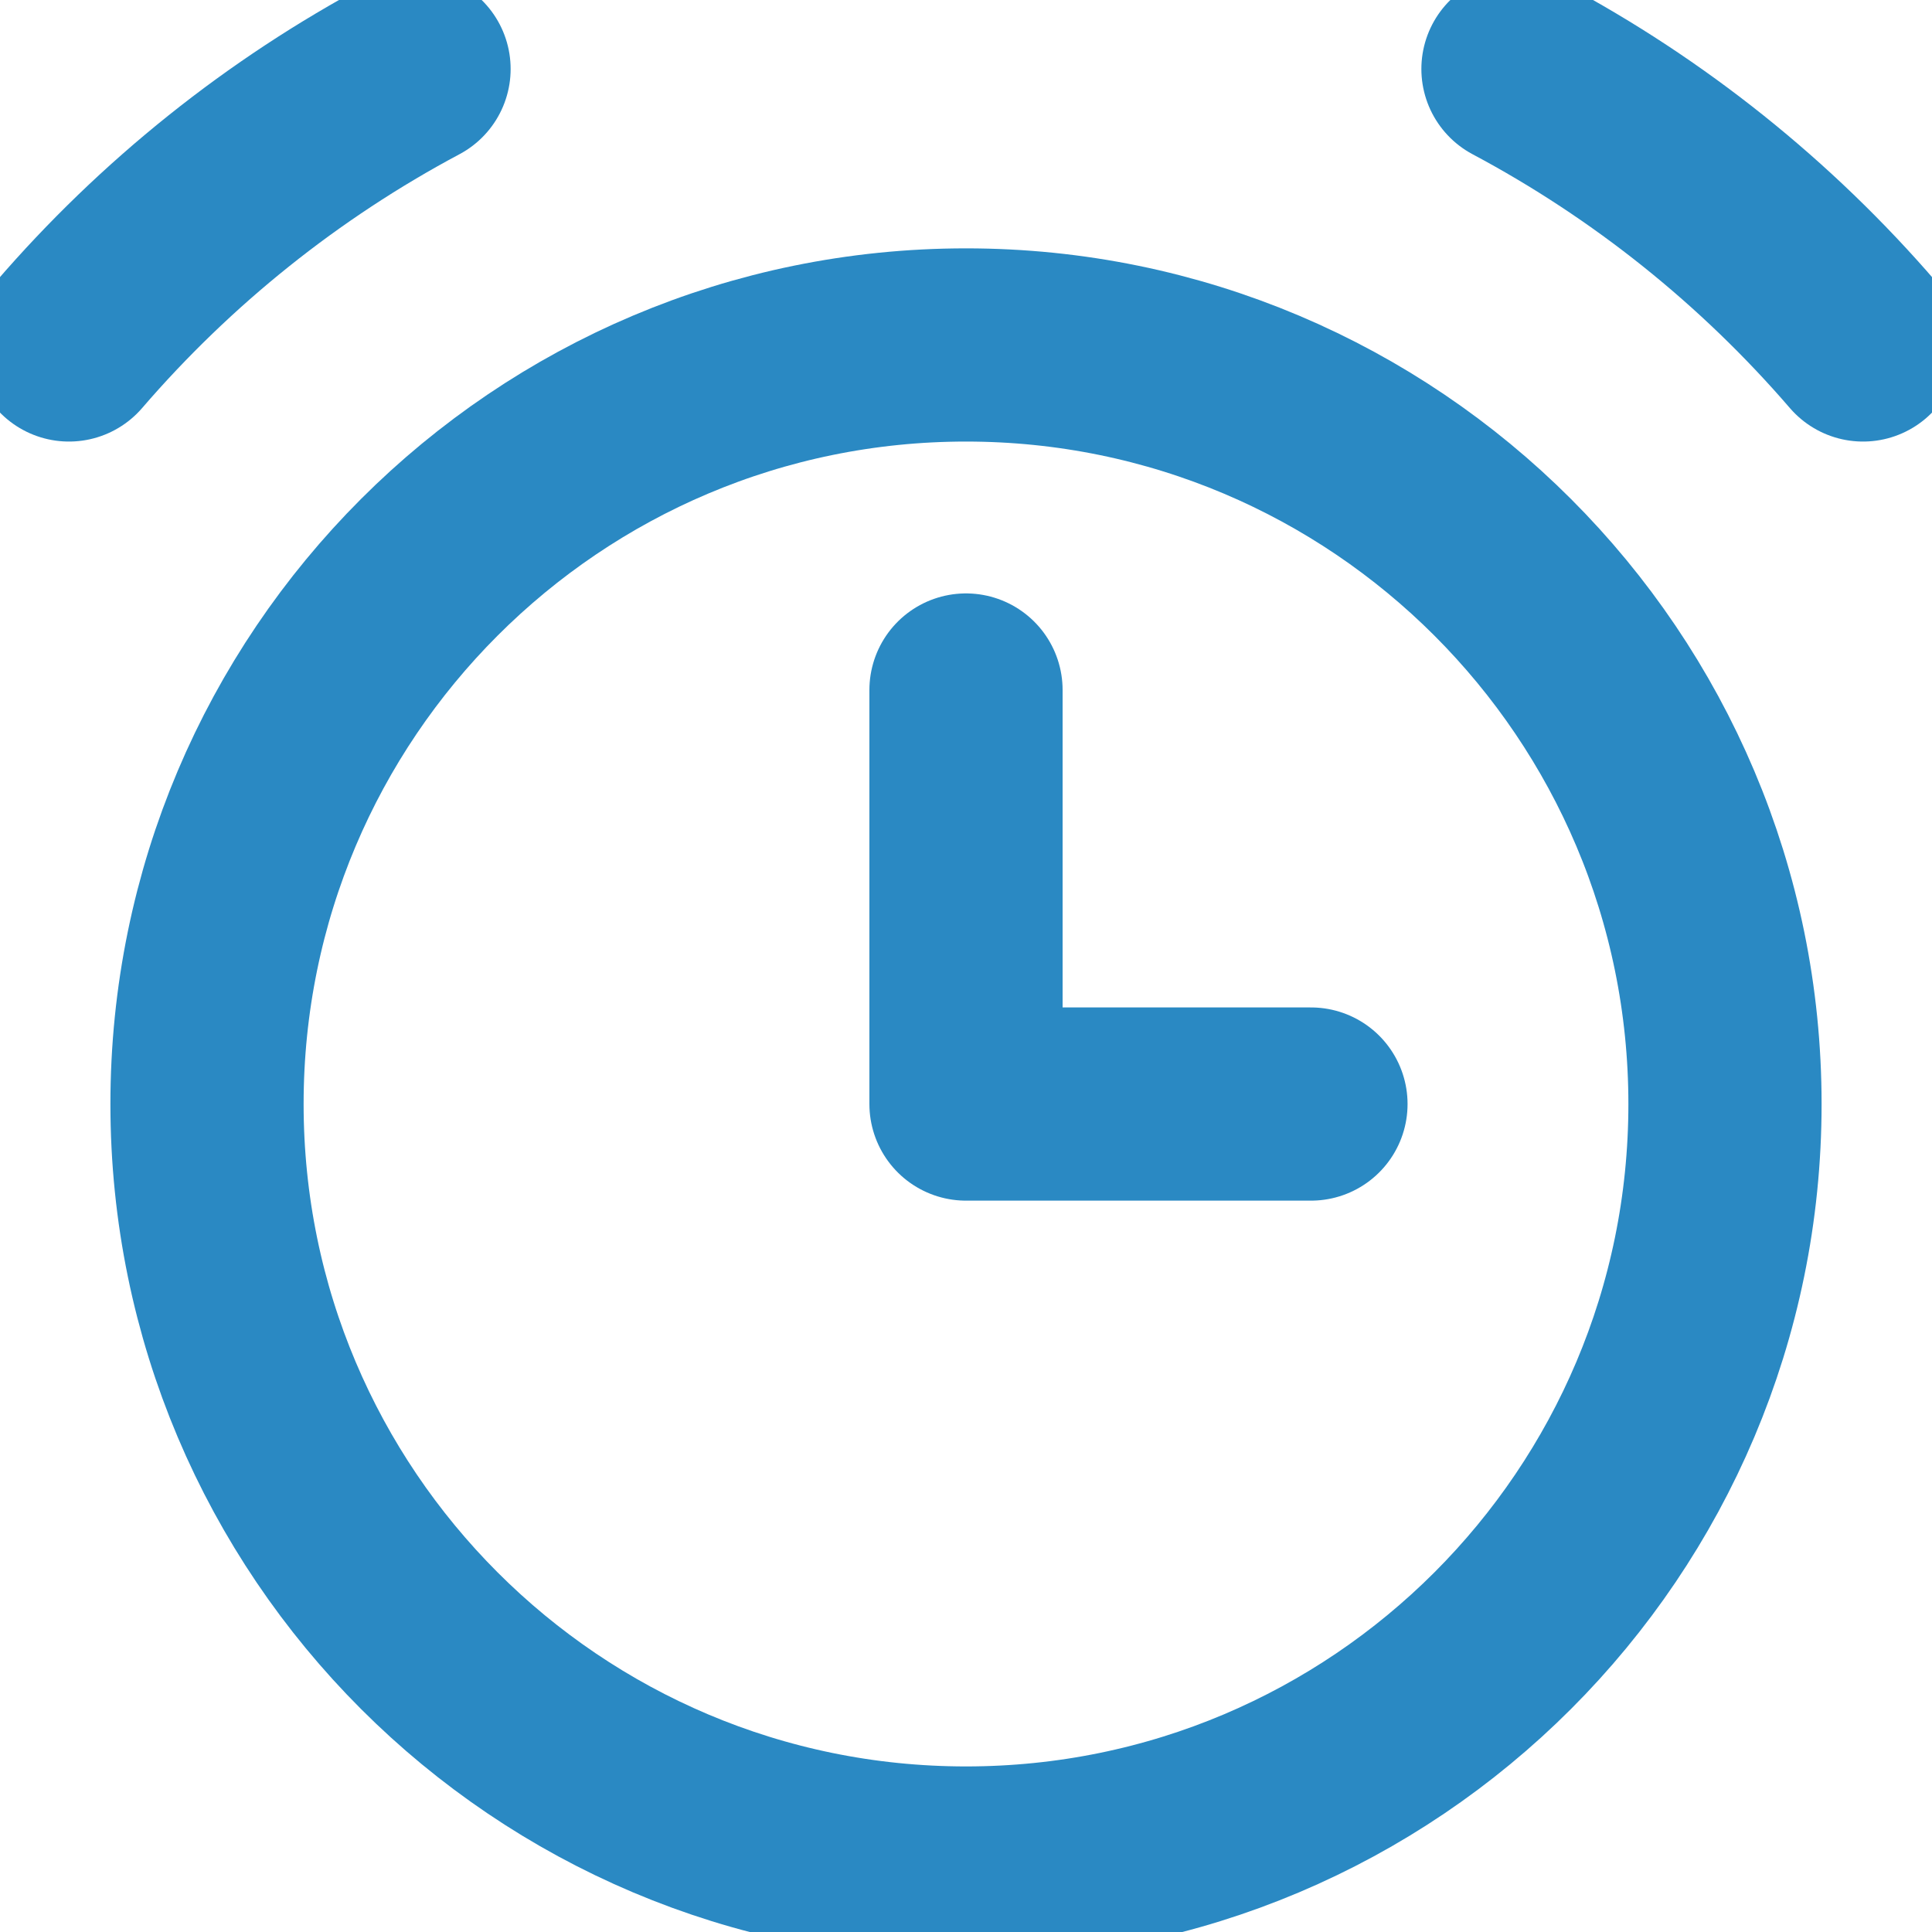
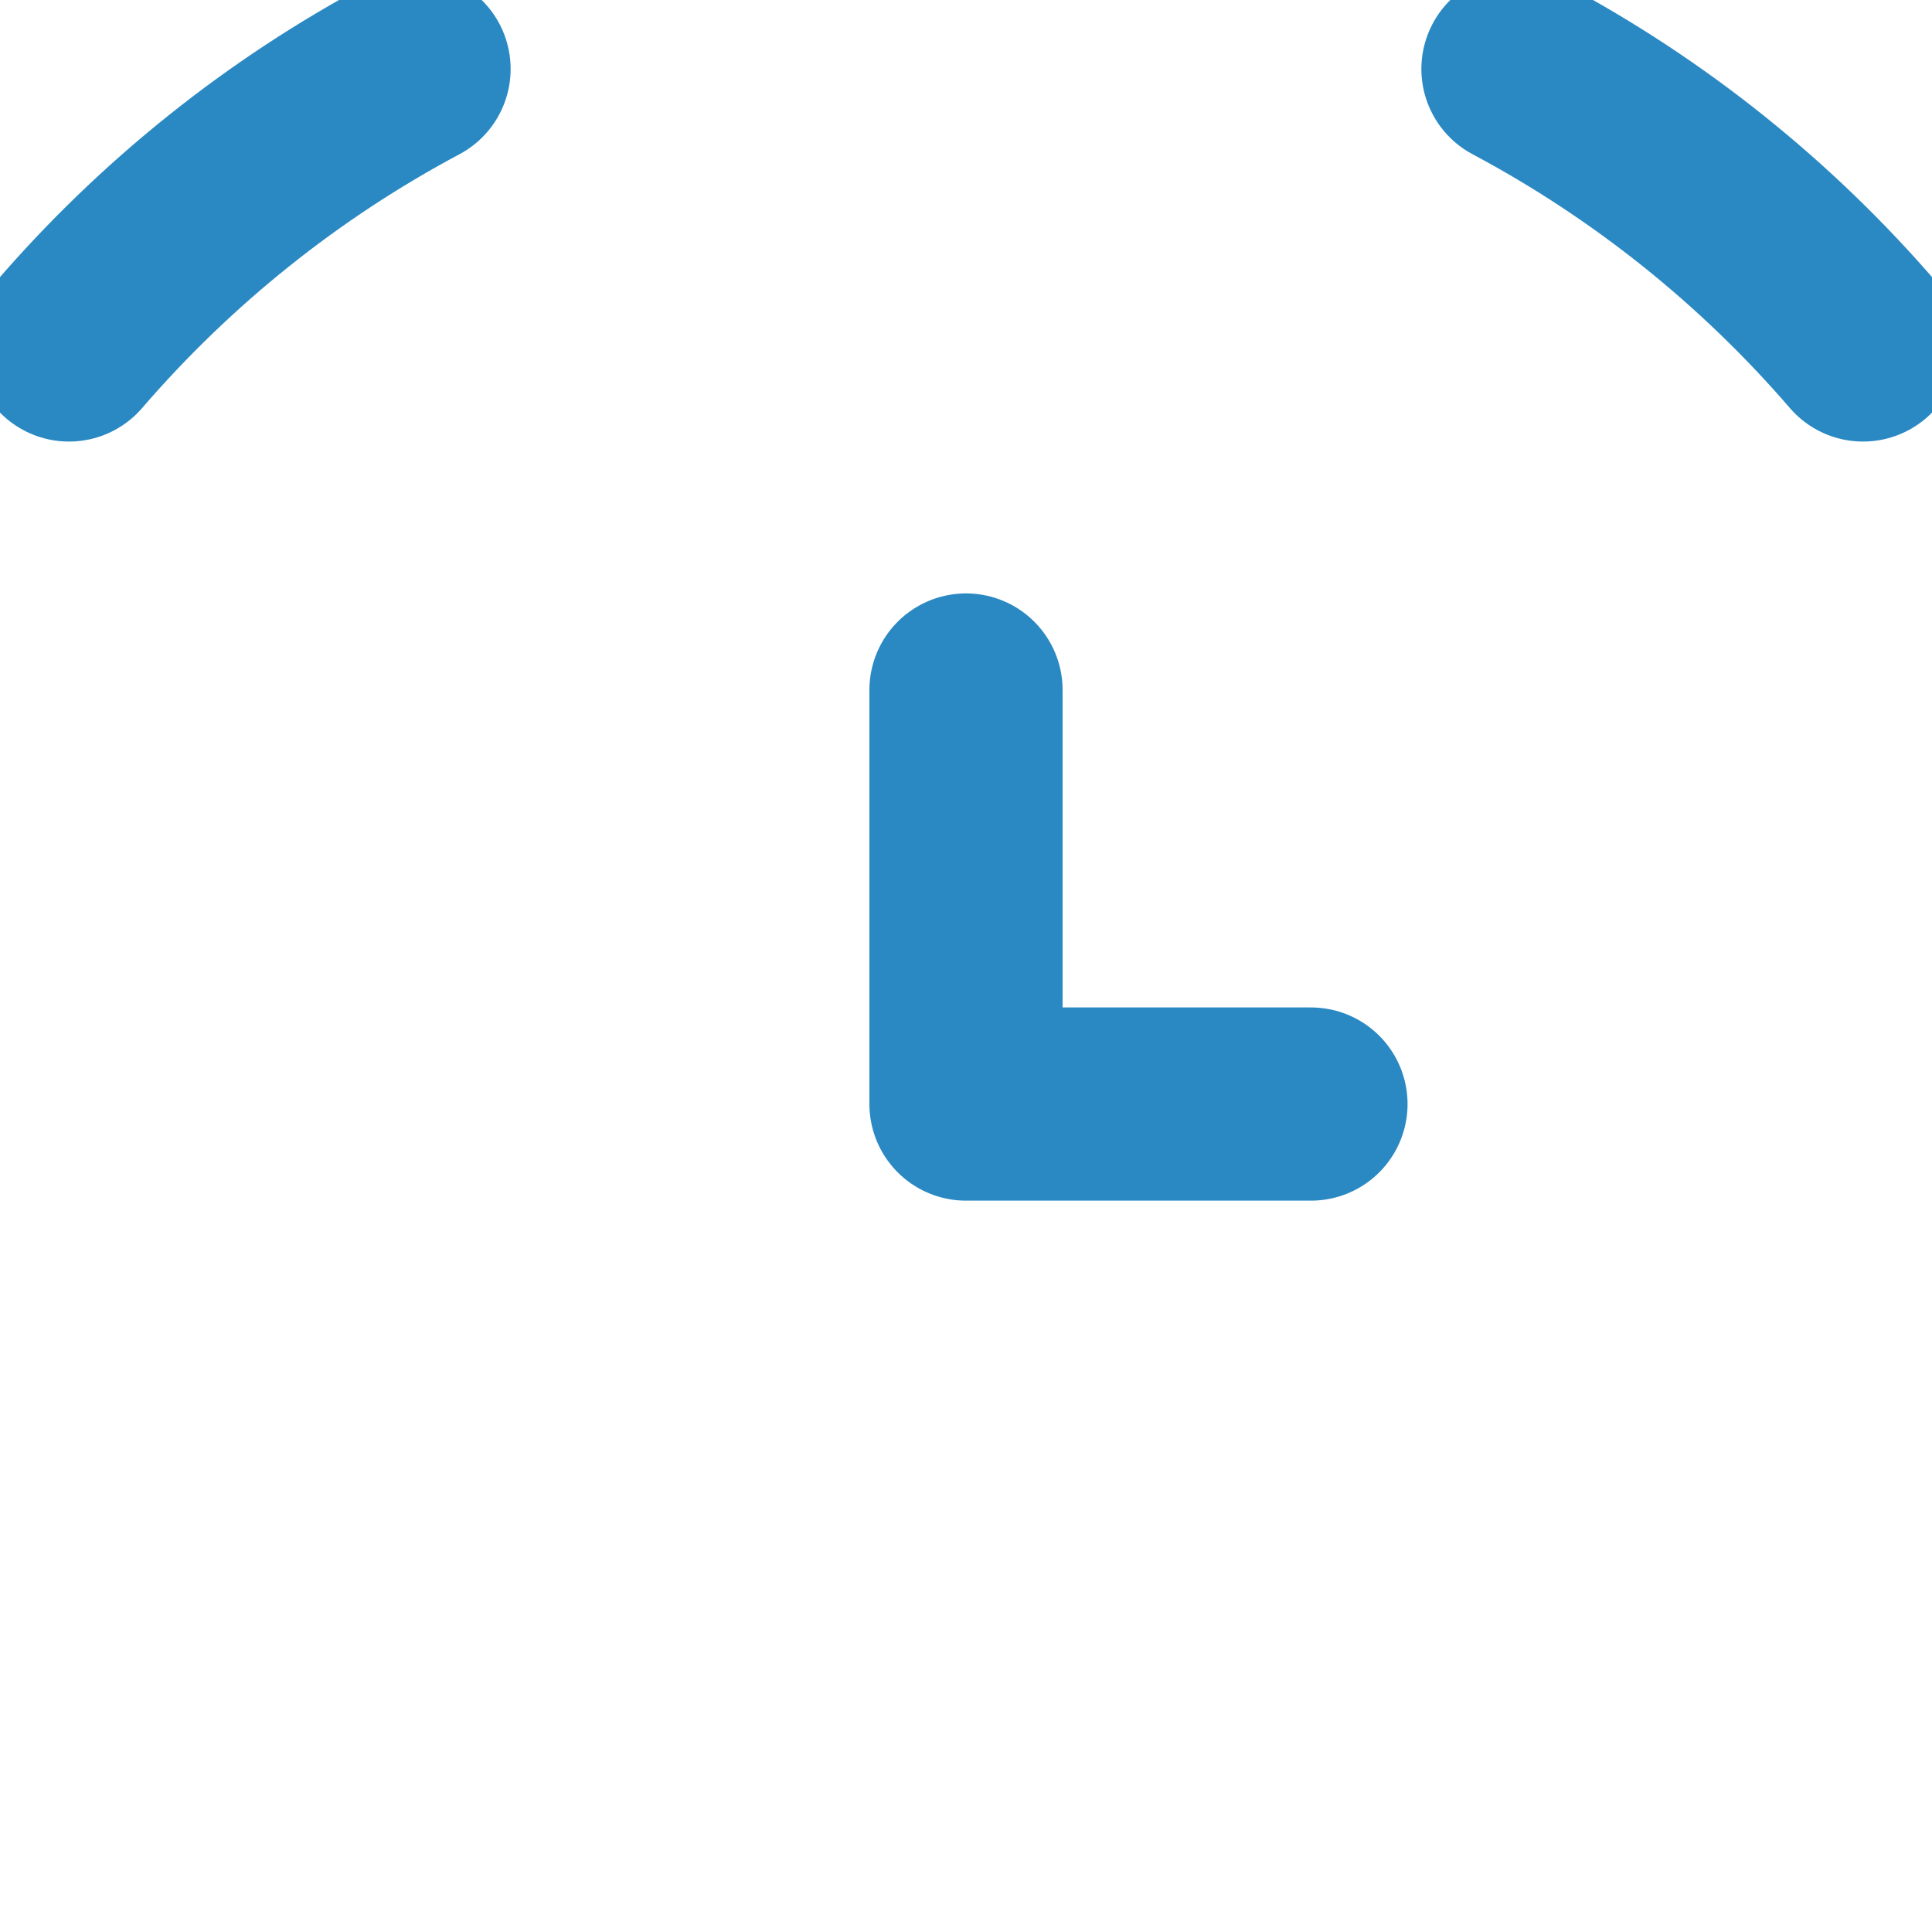
<svg xmlns="http://www.w3.org/2000/svg" width="20" height="20" viewBox="0 0 20 20" fill="none">
-   <path d="M10 19.286C14.339 19.286 17.857 15.768 17.857 11.429C17.857 7.089 14.339 3.571 10 3.571C5.661 3.571 2.143 7.089 2.143 11.429C2.143 15.768 5.661 19.286 10 19.286Z" stroke="#2A89C3" stroke-width="2" stroke-linecap="round" stroke-linejoin="round" />
  <path d="M0.714 3.571C1.718 2.406 2.929 1.437 4.286 0.714" stroke="#2A89C3" stroke-width="2" stroke-linecap="round" stroke-linejoin="round" />
  <path d="M19.286 3.571C18.282 2.406 17.071 1.437 15.714 0.714" stroke="#2A89C3" stroke-width="2" stroke-linecap="round" stroke-linejoin="round" />
  <path d="M10 7.143V11.429H13.571" stroke="#2A89C3" stroke-width="2" stroke-linecap="round" stroke-linejoin="round" />
</svg>